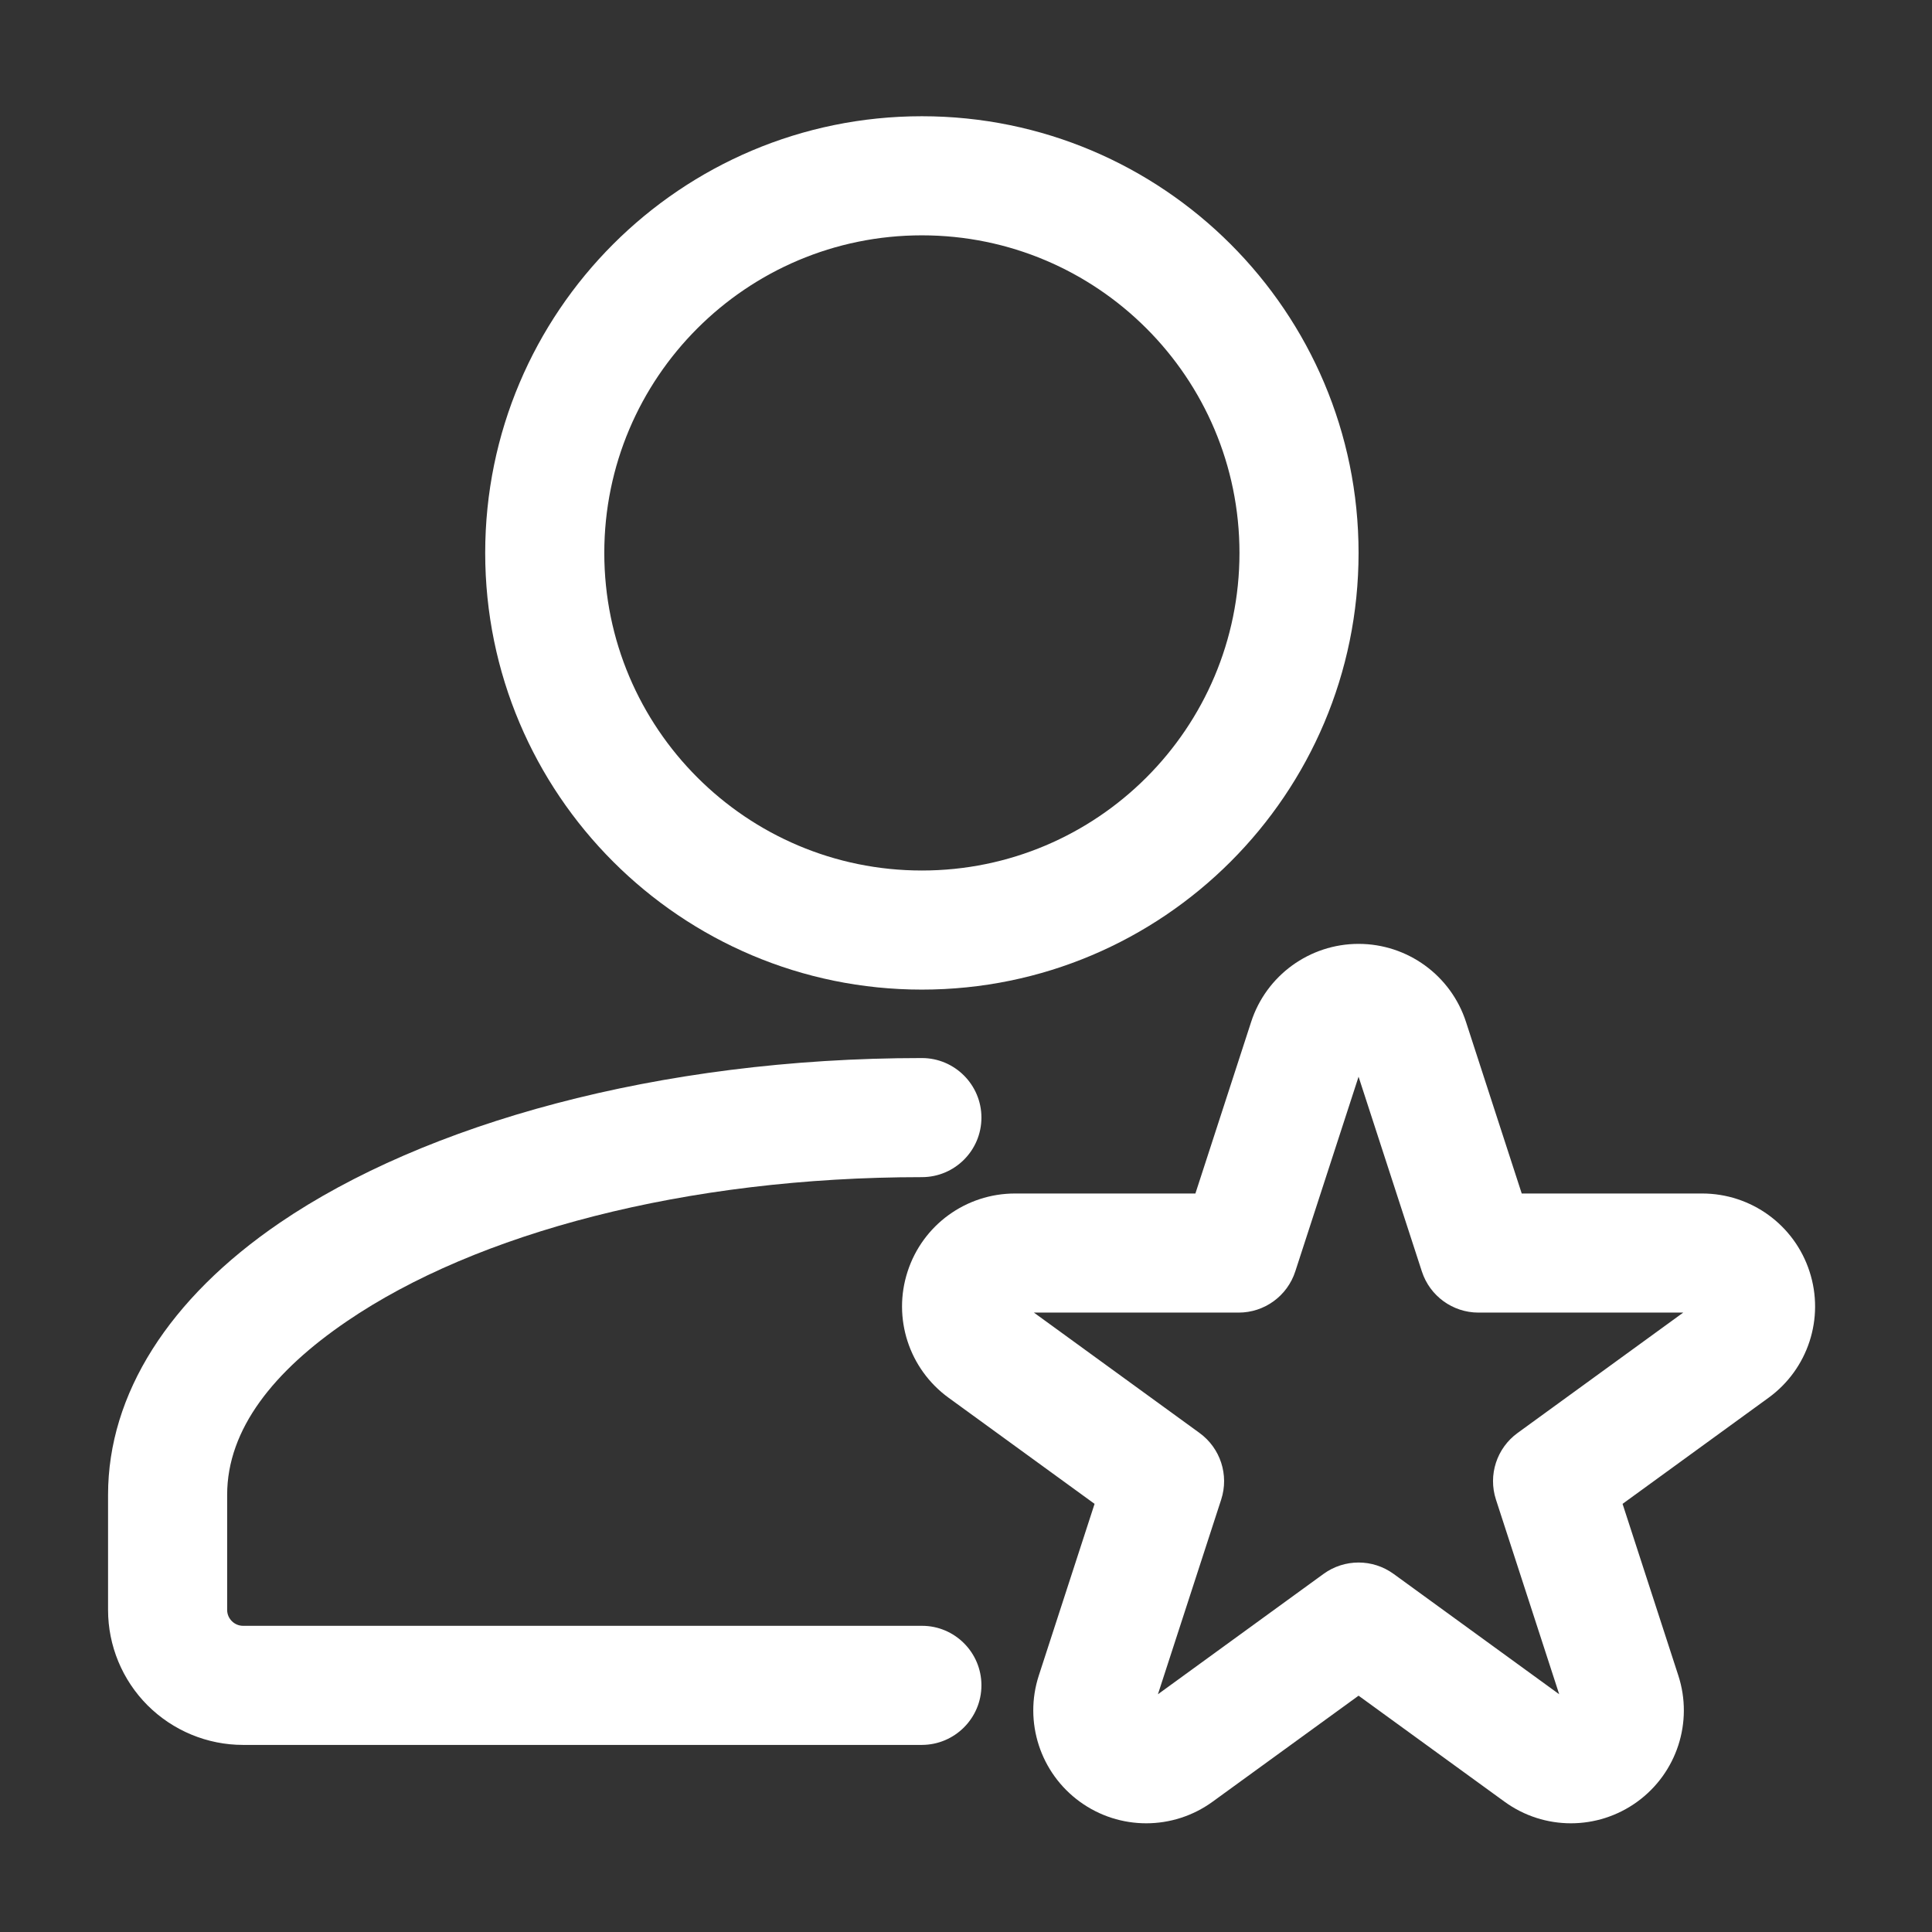
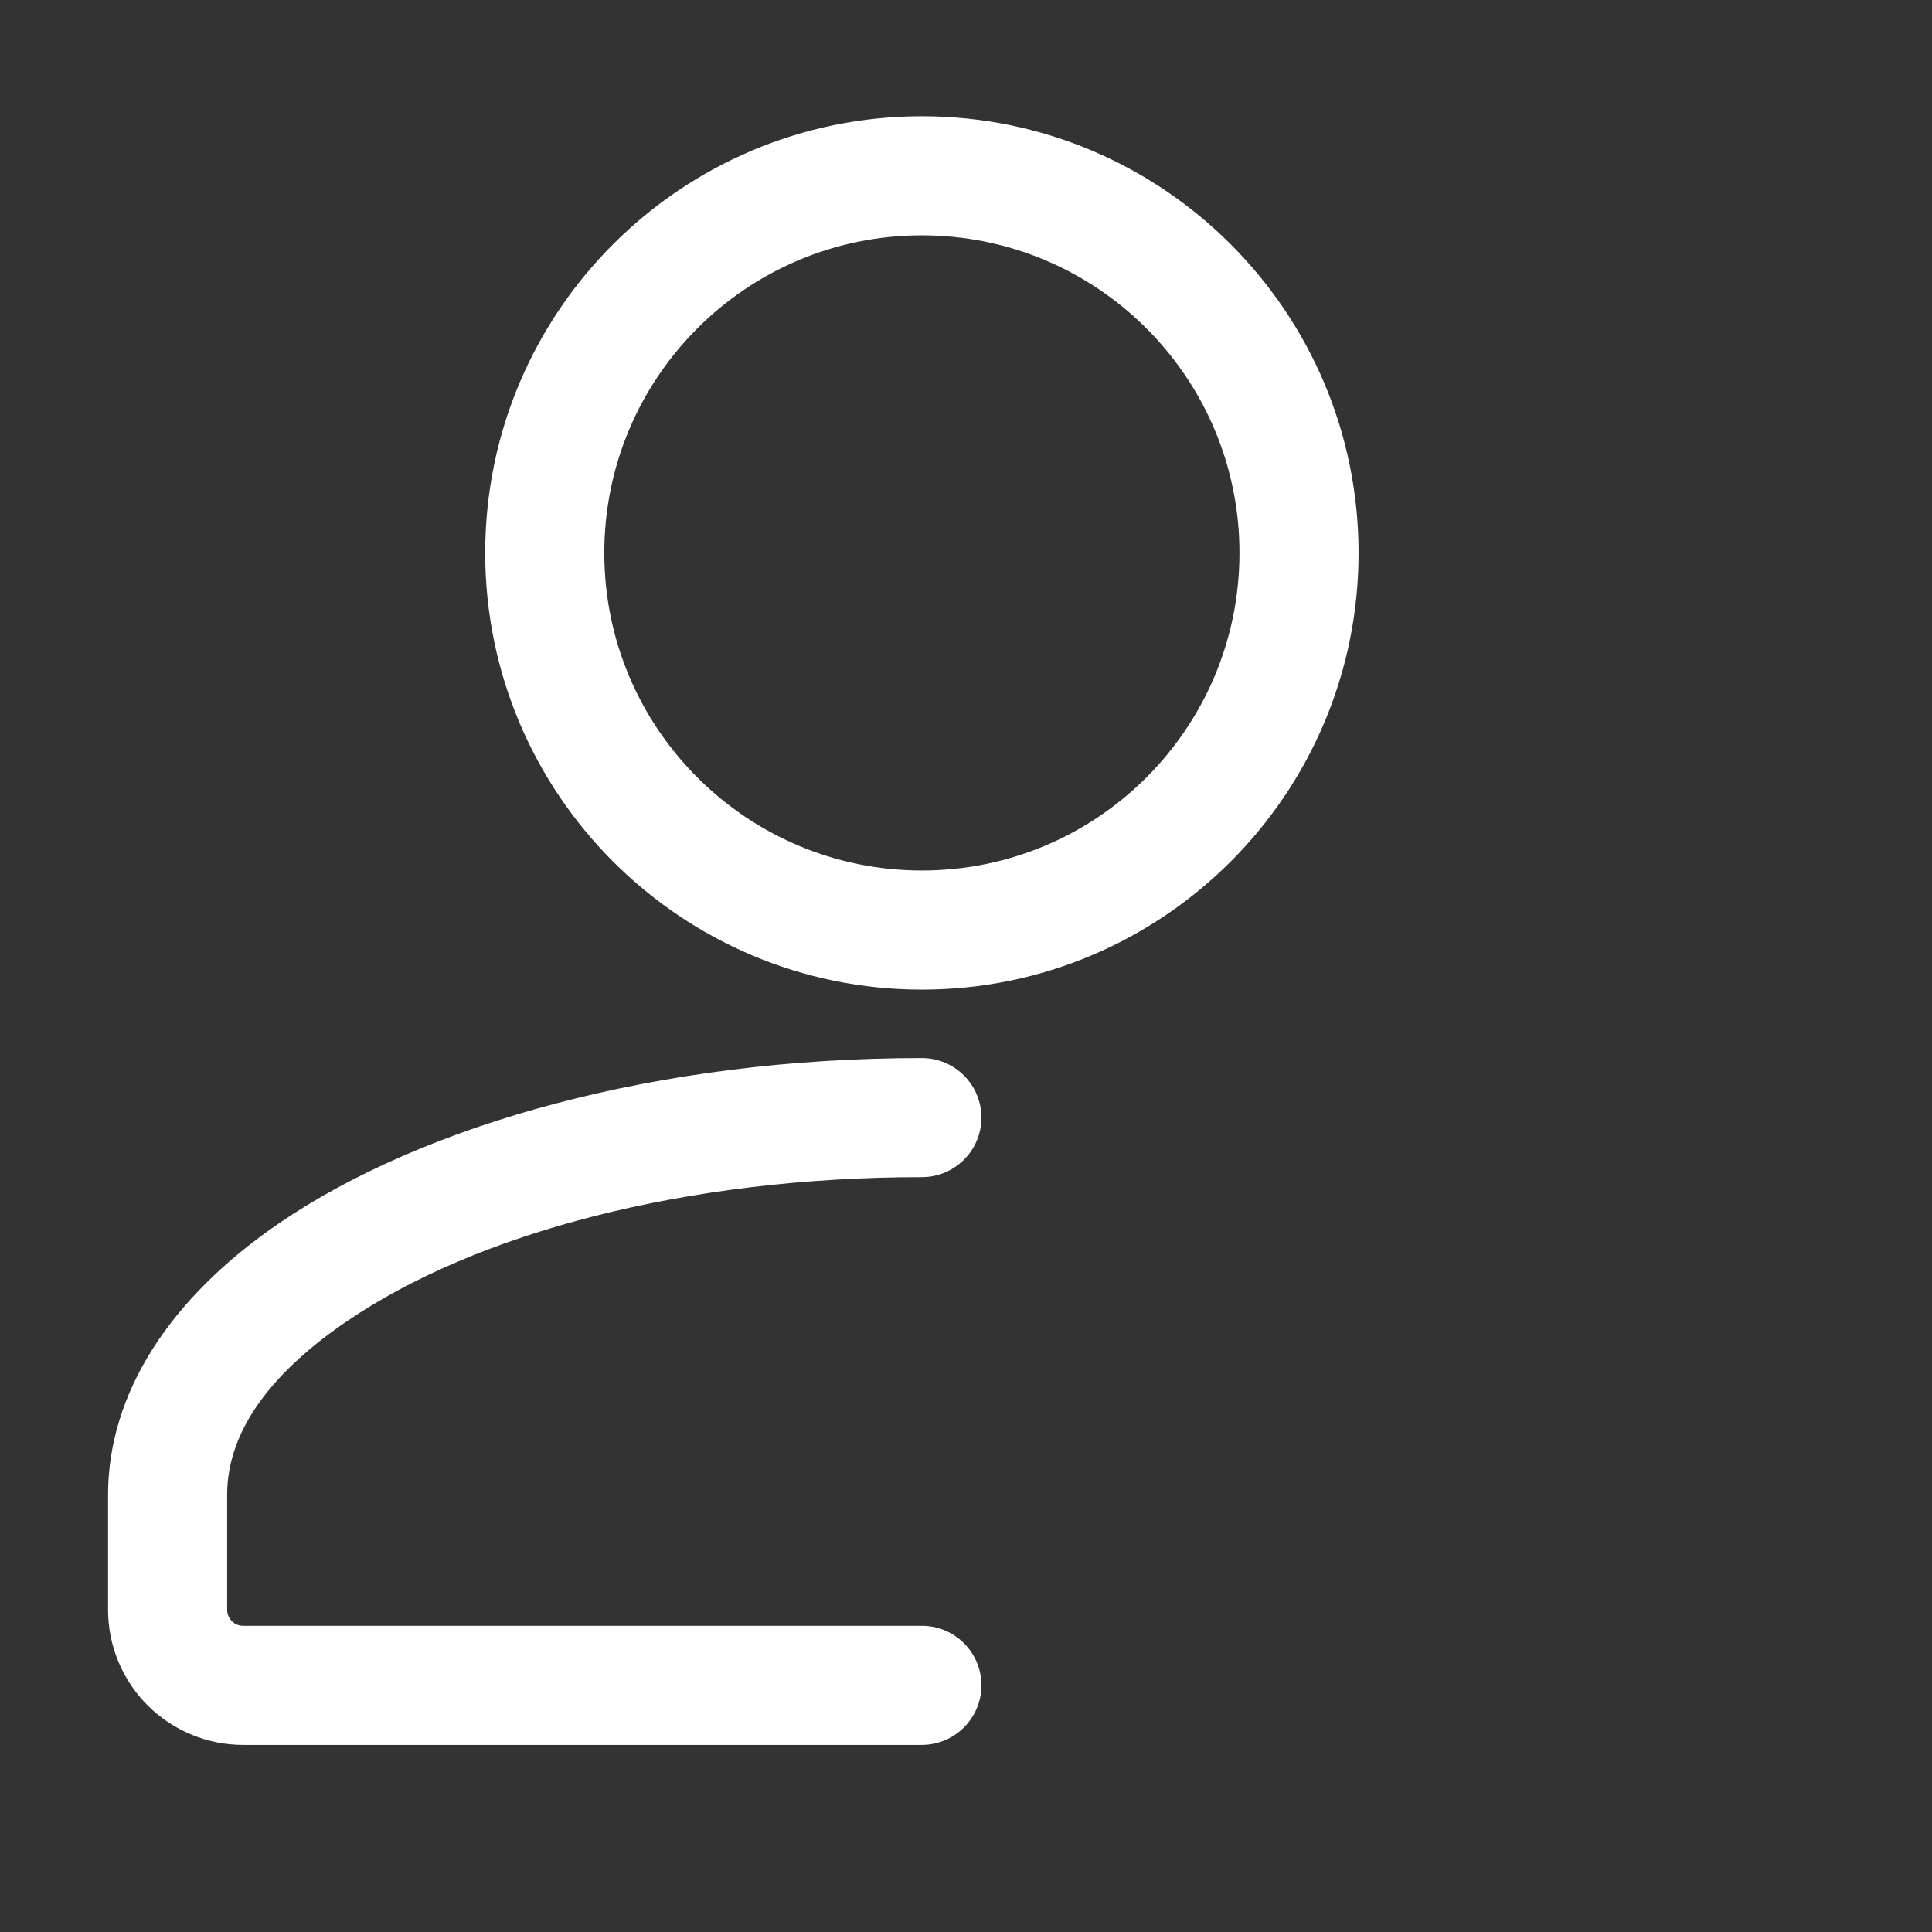
<svg xmlns="http://www.w3.org/2000/svg" width="73" height="73" viewBox="0 0 73 73" fill="none">
  <rect x="0" y="0" width="73" height="73" fill="#333333" stroke="none" />
-   <path fill-rule="evenodd" clip-rule="evenodd" d="M47.274 38.613L45.168 45.096H38.352C36.501 45.096 34.863 46.284 34.293 48.045C33.72 49.803 34.347 51.729 35.844 52.815L41.358 56.823L39.252 63.306C38.679 65.064 39.306 66.99 40.8 68.076C42.297 69.165 44.322 69.165 45.819 68.076L51.333 64.071L56.847 68.076C58.344 69.165 60.369 69.165 61.866 68.076C63.36 66.99 63.987 65.064 63.414 63.306L61.308 56.823L66.822 52.815C68.319 51.729 68.946 49.803 68.373 48.045C67.803 46.284 66.165 45.096 64.314 45.096H57.498L55.392 38.613C54.822 36.855 53.181 35.664 51.333 35.664C49.485 35.664 47.844 36.855 47.274 38.613ZM51.333 40.683L53.724 48.039C54.024 48.966 54.888 49.596 55.863 49.596H63.6L57.342 54.144C56.553 54.717 56.223 55.731 56.523 56.658L58.914 64.017L52.656 59.469C51.867 58.896 50.799 58.896 50.01 59.469L43.752 64.017L46.143 56.658C46.443 55.731 46.113 54.717 45.324 54.144L39.066 49.596H46.803C47.778 49.596 48.642 48.966 48.942 48.039L51.333 40.683Z" fill="white" />
  <path fill-rule="evenodd" clip-rule="evenodd" d="M34.833 61.431H9.183C9.024 61.431 8.871 61.365 8.76 61.254C8.646 61.14 8.583 60.99 8.583 60.831V56.481C8.583 53.988 10.362 51.792 13.104 49.926C18 46.584 25.923 44.478 34.833 44.478C36.075 44.478 37.083 43.47 37.083 42.228C37.083 40.989 36.075 39.978 34.833 39.978C24.867 39.978 16.044 42.471 10.566 46.206C6.387 49.056 4.083 52.677 4.083 56.478V60.831C4.083 62.181 4.62 63.48 5.577 64.437C6.534 65.391 7.83 65.931 9.183 65.931H34.833C36.075 65.928 37.083 64.92 37.083 63.678C37.083 62.439 36.075 61.428 34.833 61.431Z" fill="white" />
  <path fill-rule="evenodd" clip-rule="evenodd" d="M34.833 4.392C25.725 4.392 18.333 11.784 18.333 20.892C18.333 30 25.725 37.392 34.833 37.392C43.941 37.392 51.333 30 51.333 20.892C51.333 11.784 43.941 4.392 34.833 4.392ZM34.833 8.892C41.457 8.892 46.833 14.268 46.833 20.892C46.833 27.516 41.457 32.892 34.833 32.892C28.209 32.892 22.833 27.516 22.833 20.892C22.833 14.268 28.209 8.892 34.833 8.892Z" fill="white" />
</svg>